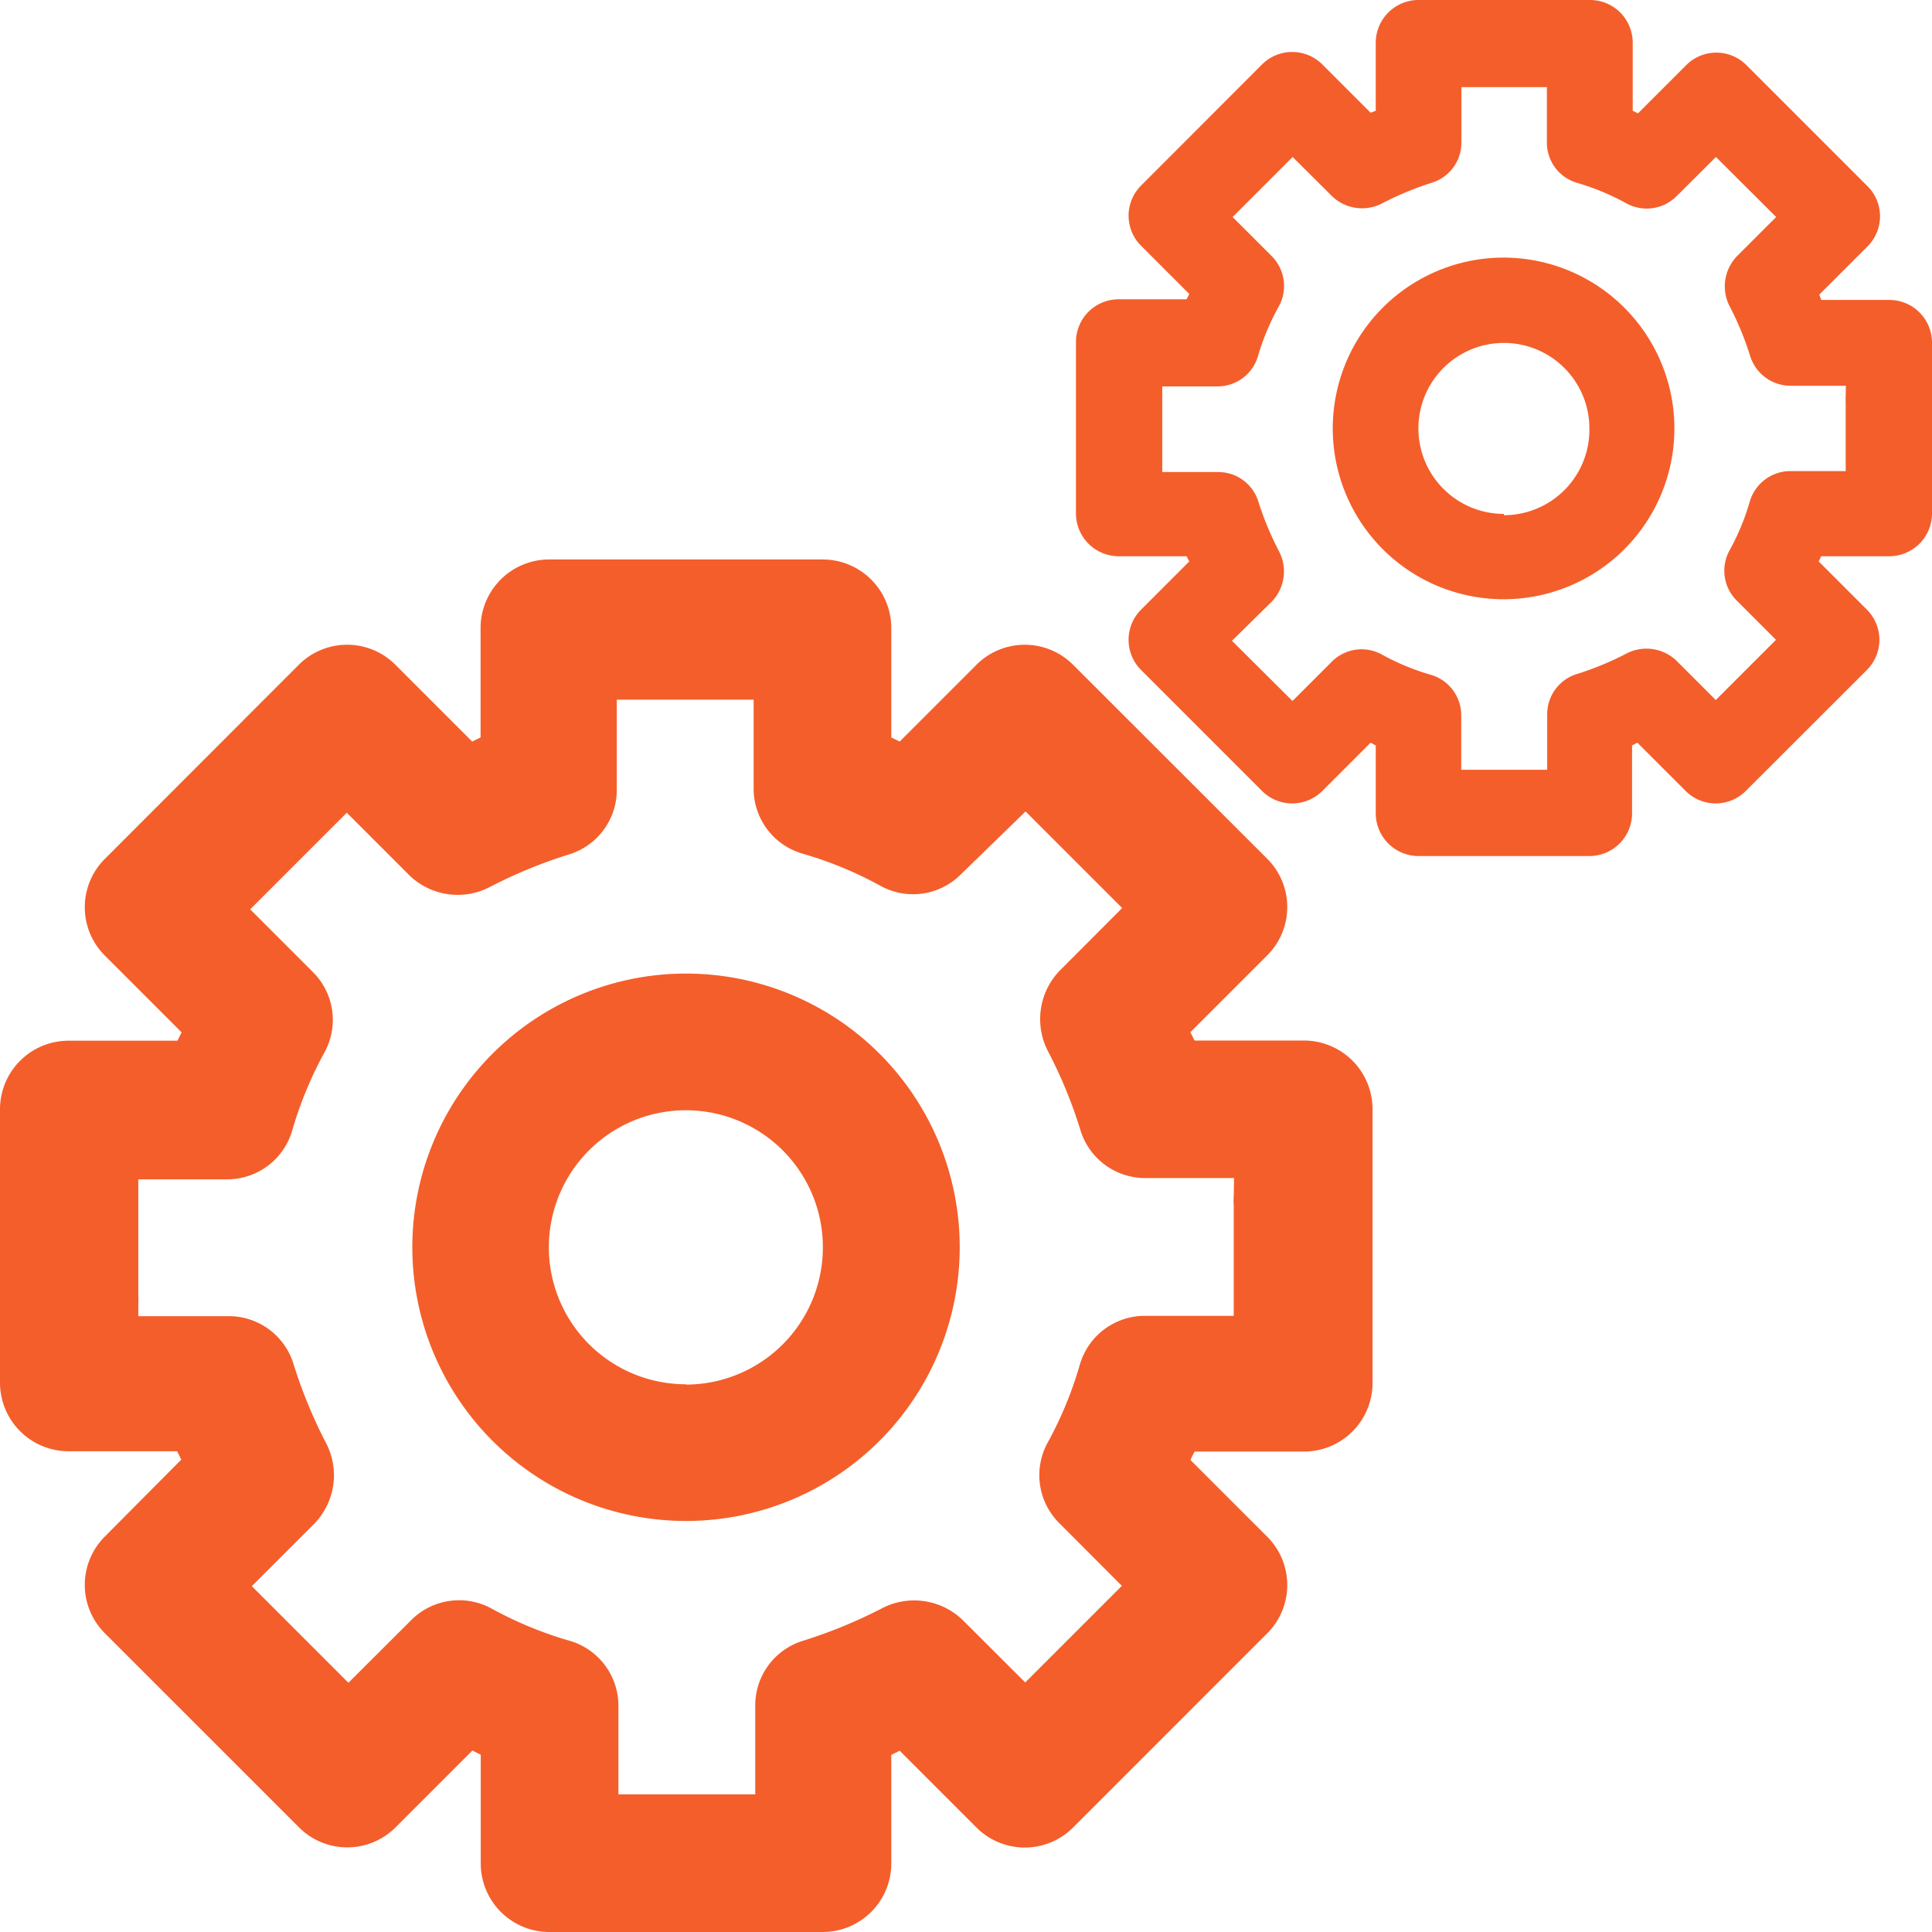
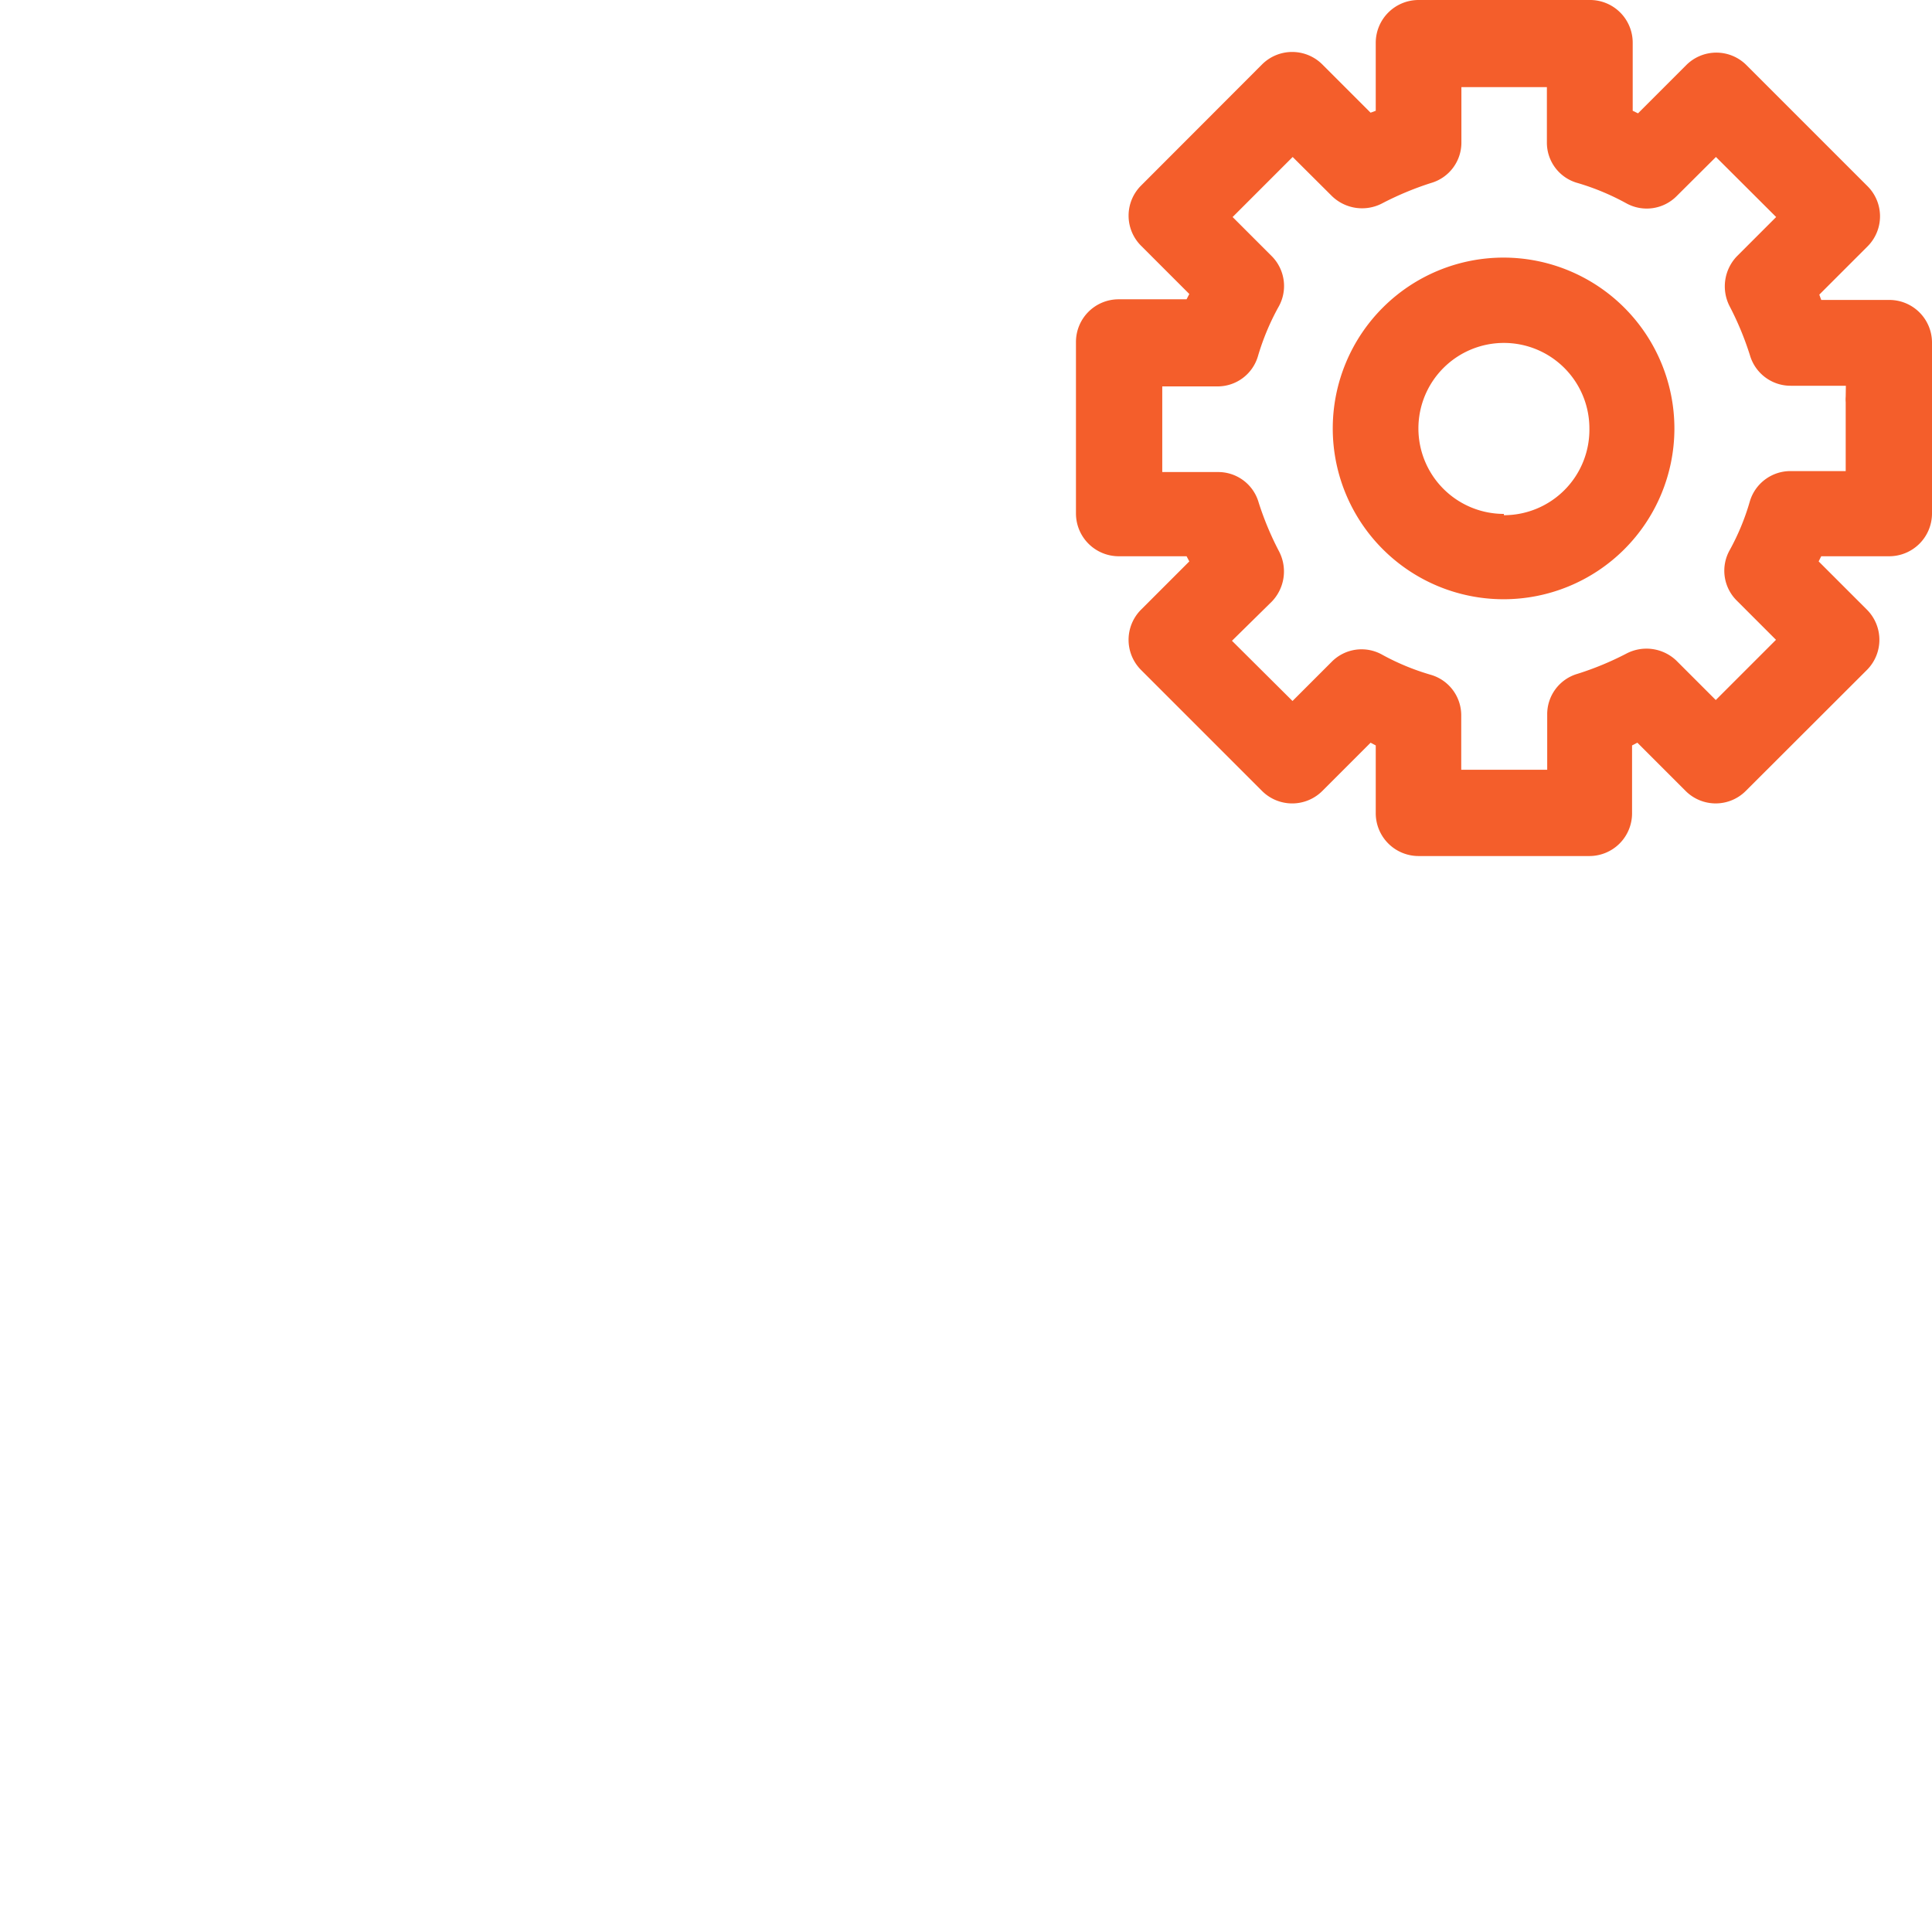
<svg xmlns="http://www.w3.org/2000/svg" viewBox="0 0 120 120">
  <defs>
    <style>.cls-1{fill:#f45e2b;}</style>
  </defs>
  <g id="Isolation_Mode" data-name="Isolation Mode">
-     <path class="cls-1" d="M81,64.63H74.2c-.09-.17-.18-.34-.26-.52l4.77-4.77a4.24,4.24,0,0,0,0-6L66.65,41.29a4.24,4.24,0,0,0-6,0l-4.77,4.77-.52-.26V39a4.26,4.26,0,0,0-4.26-4.25h-17A4.26,4.26,0,0,0,29.85,39V45.8l-.52.26-4.77-4.77a4.24,4.24,0,0,0-6,0L6.51,53.35a4.24,4.24,0,0,0,0,6l4.77,4.77-.26.52H4.25A4.26,4.26,0,0,0,0,68.89v17a4.26,4.26,0,0,0,4.25,4.25H11c.09.17.17.34.26.52L6.51,95.44a4.24,4.24,0,0,0,0,6l12.06,12.06a4.24,4.24,0,0,0,6,0l4.77-4.77.52.26v6.77A4.26,4.26,0,0,0,34.1,120h17a4.26,4.26,0,0,0,4.26-4.25V109l.52-.26,4.77,4.77a4.24,4.24,0,0,0,6,0l12.06-12.06a4.24,4.24,0,0,0,0-6l-4.77-4.77c.08-.18.17-.35.26-.52H81a4.26,4.26,0,0,0,4.25-4.25v-17A4.26,4.26,0,0,0,81,64.63ZM76.63,74.3a3.62,3.62,0,0,0,0,.57v6.86H71.16a4.2,4.2,0,0,0-4.08,3,23.78,23.78,0,0,1-2,4.86,4.2,4.2,0,0,0,.7,5l3.9,3.91-6,6-3.91-3.9a4.34,4.34,0,0,0-5-.7,30.23,30.23,0,0,1-4.86,2,4.2,4.2,0,0,0-3,4.08v5.47h-8.5V106a4.2,4.2,0,0,0-3-4.08,23.55,23.55,0,0,1-4.86-2,4.2,4.2,0,0,0-5,.7l-3.91,3.9-6-6,3.91-3.91a4.32,4.32,0,0,0,.69-5,30.19,30.19,0,0,1-2-4.86,4.2,4.2,0,0,0-4.08-3H8.59V81a5,5,0,0,0,0-.55v-7.2h5.47a4.2,4.2,0,0,0,4.08-3,24.08,24.08,0,0,1,2-4.86,4.19,4.19,0,0,0-.69-5l-3.91-3.91,6-6,3.91,3.91a4.32,4.32,0,0,0,5,.69,29.82,29.82,0,0,1,4.86-2,4.2,4.2,0,0,0,3-4.08V43.46h8.5v5.47a4.2,4.2,0,0,0,3,4.08,23.75,23.75,0,0,1,4.86,2,4.19,4.19,0,0,0,5-.69L63.7,50.4l6,6-3.9,3.91a4.34,4.34,0,0,0-.7,5,29,29,0,0,1,2,4.86,4.2,4.2,0,0,0,4.08,3h5.47Z" />
-     <path class="cls-1" d="M42.61,60.47a17,17,0,1,0,17,17A17,17,0,0,0,42.61,60.47Zm0,25.51a8.51,8.51,0,1,1,8.5-8.5A8.52,8.52,0,0,1,42.61,86Z" />
    <path class="cls-1" d="M117.35,18.63h-4.23L113,18.3l3-3a2.64,2.64,0,0,0,0-3.73l-7.53-7.53a2.64,2.64,0,0,0-3.73,0l-3,3-.33-.16V2.65A2.65,2.65,0,0,0,98.72,0H88.11a2.66,2.66,0,0,0-2.66,2.65V6.88L85.13,7l-3-3a2.65,2.65,0,0,0-3.74,0l-7.52,7.53a2.64,2.64,0,0,0,0,3.73l3,3-.17.33H69.48a2.65,2.65,0,0,0-2.65,2.65V31.89a2.66,2.66,0,0,0,2.65,2.66H73.7l.17.32-3,3a2.65,2.65,0,0,0,0,3.74l7.52,7.52a2.65,2.65,0,0,0,3.74,0l3-3,.32.17v4.22a2.66,2.66,0,0,0,2.66,2.65H98.72a2.65,2.65,0,0,0,2.65-2.65V46.3l.33-.17,3,3a2.64,2.64,0,0,0,3.73,0l7.53-7.52a2.65,2.65,0,0,0,0-3.74l-3-3,.16-.32h4.23A2.66,2.66,0,0,0,120,31.89V21.28A2.65,2.65,0,0,0,117.35,18.63Zm-2.71,6a2.16,2.16,0,0,0,0,.36v4.27h-3.41a2.63,2.63,0,0,0-2.55,1.9,14.61,14.61,0,0,1-1.24,3,2.61,2.61,0,0,0,.43,3.14l2.44,2.44-3.74,3.74-2.44-2.44a2.69,2.69,0,0,0-3.14-.43,18.86,18.86,0,0,1-3,1.24,2.61,2.61,0,0,0-1.89,2.55v3.41H90.76V44.46a2.62,2.62,0,0,0-1.9-2.55,14.84,14.84,0,0,1-3-1.24,2.61,2.61,0,0,0-3.14.43l-2.44,2.44L76.52,39.8,79,37.36a2.7,2.7,0,0,0,.43-3.14,18.9,18.9,0,0,1-1.25-3,2.61,2.61,0,0,0-2.54-1.9H72.19v-.46c0-.12,0-.23,0-.35V24H75.6a2.61,2.61,0,0,0,2.54-1.9,15.21,15.21,0,0,1,1.25-3A2.63,2.63,0,0,0,79,15.92l-2.44-2.44,3.73-3.73,2.44,2.43a2.69,2.69,0,0,0,3.14.44,19.28,19.28,0,0,1,3-1.25,2.61,2.61,0,0,0,1.9-2.54V5.41h5.31V8.83A2.6,2.6,0,0,0,98,11.37a15.21,15.21,0,0,1,3,1.25,2.62,2.62,0,0,0,3.14-.44l2.44-2.43,3.74,3.73-2.44,2.44a2.7,2.7,0,0,0-.43,3.14,18.86,18.86,0,0,1,1.24,3,2.63,2.63,0,0,0,2.55,1.9h3.41Z" />
    <path class="cls-1" d="M93.41,16A10.61,10.61,0,1,0,104,26.64,10.62,10.62,0,0,0,93.41,16Zm0,15.92a5.31,5.31,0,1,1,5.31-5.31A5.31,5.31,0,0,1,93.41,32Z" />
  </g>
</svg>